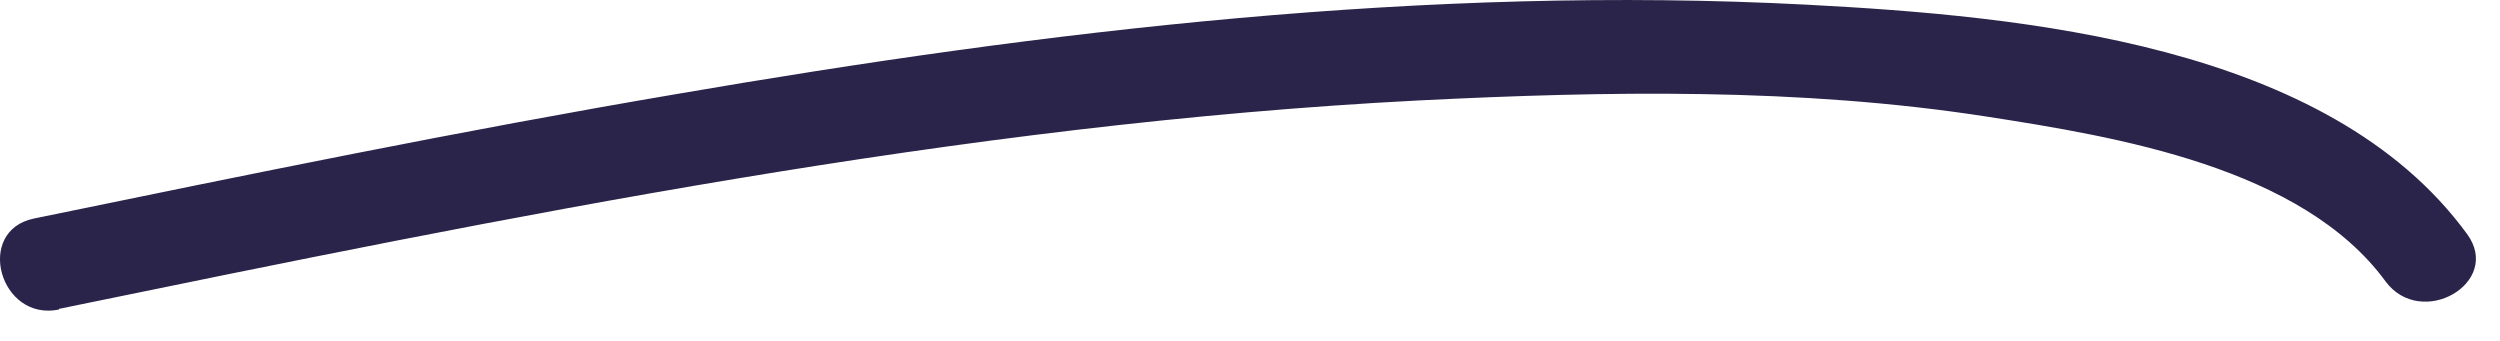
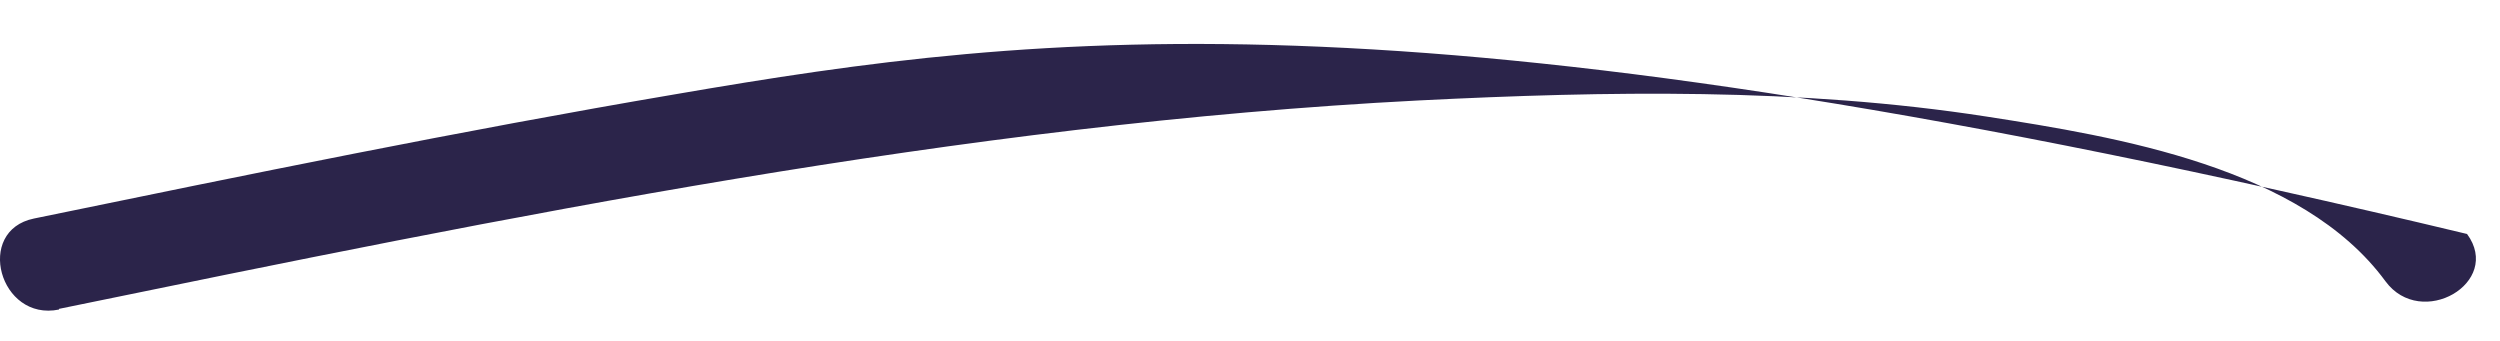
<svg xmlns="http://www.w3.org/2000/svg" fill="none" height="100%" overflow="visible" preserveAspectRatio="none" style="display: block;" viewBox="0 0 22 3" width="100%">
-   <path d="M0.519 2.718C4.473 1.905 8.445 1.092 12.483 0.884C14.14 0.801 15.838 0.771 17.483 1.026C18.629 1.204 20.256 1.472 20.992 2.475C21.307 2.903 22.025 2.487 21.71 2.059C20.487 0.385 17.797 0.141 15.897 0.041C12.566 -0.132 9.217 0.266 5.94 0.83C4.052 1.151 2.175 1.537 0.299 1.923C-0.224 2.03 -0.004 2.831 0.519 2.724V2.718Z" fill="#2B244A" id="Vector" />
+   <path d="M0.519 2.718C4.473 1.905 8.445 1.092 12.483 0.884C14.14 0.801 15.838 0.771 17.483 1.026C18.629 1.204 20.256 1.472 20.992 2.475C21.307 2.903 22.025 2.487 21.71 2.059C12.566 -0.132 9.217 0.266 5.94 0.83C4.052 1.151 2.175 1.537 0.299 1.923C-0.224 2.03 -0.004 2.831 0.519 2.724V2.718Z" fill="#2B244A" id="Vector" />
</svg>